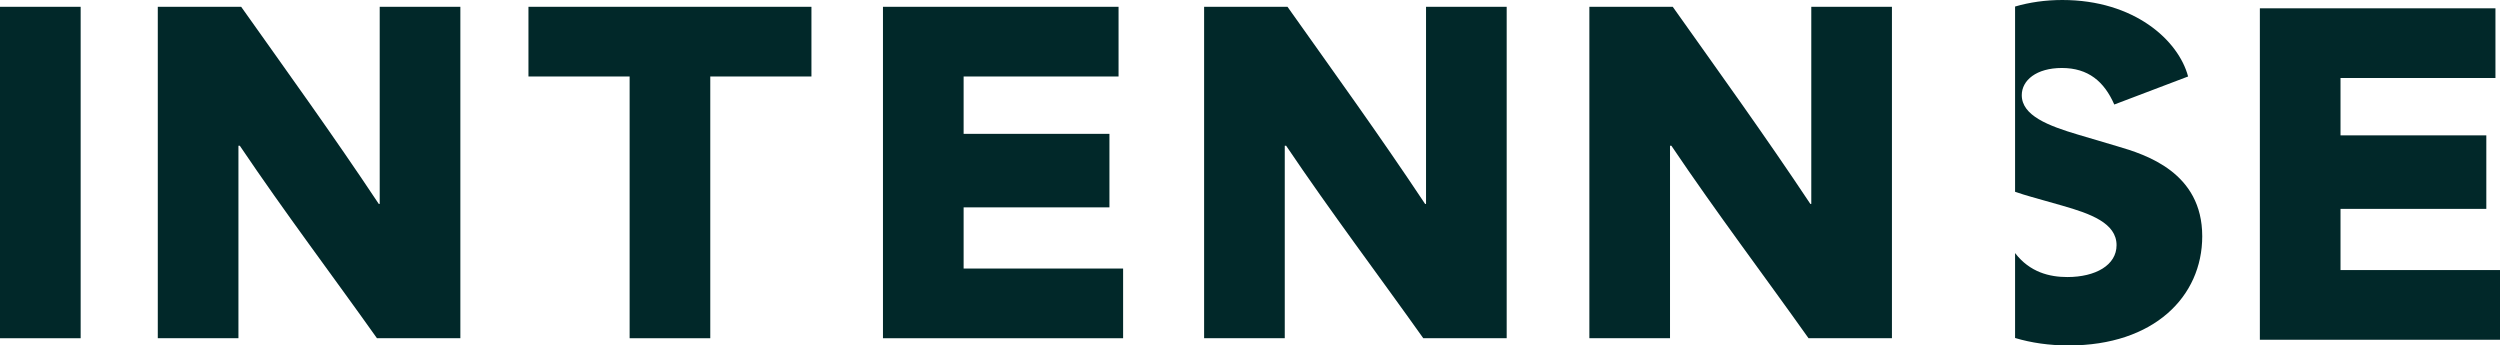
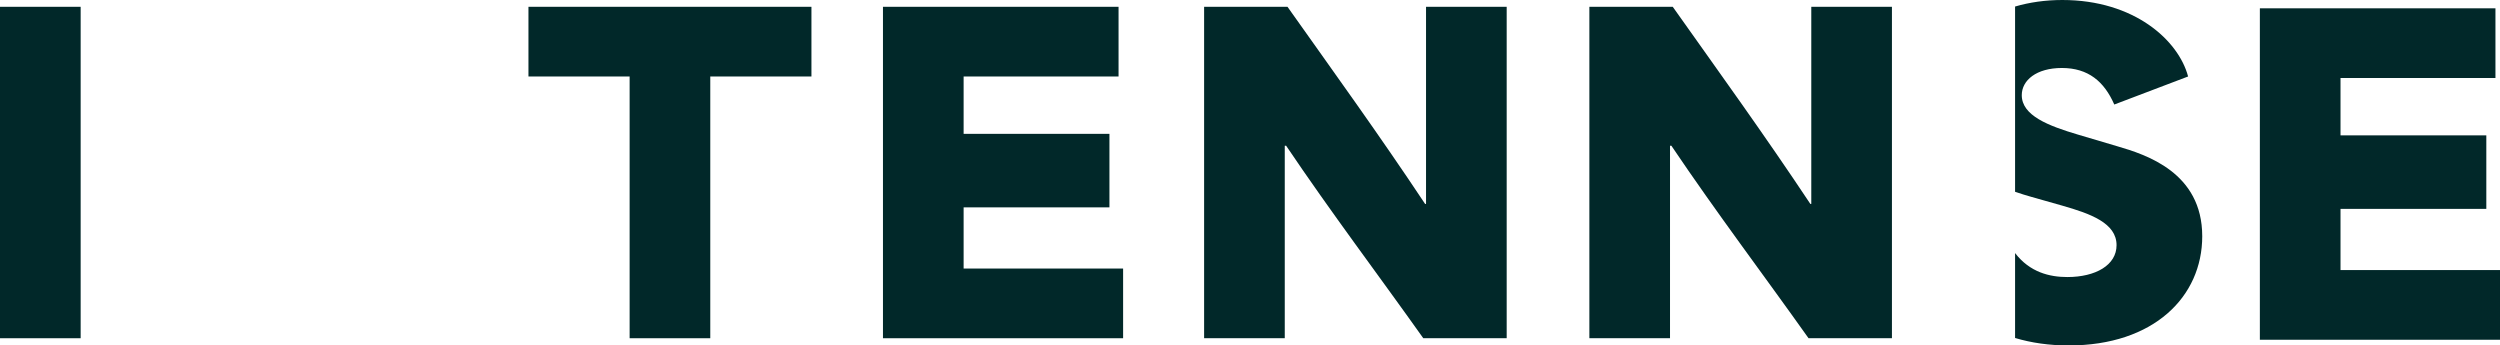
<svg xmlns="http://www.w3.org/2000/svg" width="1252" height="173" viewBox="0 0 1252 173" fill="none">
  <path d="M1131.74 4.164H1249.72V39.064H1172.13V67.791H1245.15V104.605H1172.13V135.247H1252V170.146H1131.74V4.164Z" fill="url(#paint0_linear_36_47)" />
  <path d="M1060.2 73.202L1040.8 67.456C1025.74 62.987 1012.5 57.88 1012.5 47.665C1012.5 40.218 1019.81 34.047 1032.59 34.047C1045.82 34.047 1053.81 40.857 1058.83 52.348L1095.8 38.305C1091.01 20.215 1068.87 0 1032.82 0C1024.31 0 1016.37 1.162 1009.15 3.272V96.045C1011.95 97.013 1014.64 97.838 1017.07 98.525L1032.82 102.992C1046.96 107.035 1059.97 111.718 1059.97 122.784C1059.97 132.784 1049.47 138.743 1035.33 138.743C1026.47 138.743 1016.57 136.394 1009.15 126.73V169.262C1017.26 171.69 1026.24 173 1036.01 173C1078.68 173 1102.88 148.53 1102.88 118.315C1102.88 86.395 1074.81 77.458 1060.2 73.202Z" fill="url(#paint1_linear_36_47)" />
  <path d="M795.953 3.405H837.712C860.763 35.963 883.586 67.456 906.632 102.141H907.091V3.405H947.482V169.386H905.721C882.899 137.253 859.849 106.823 837.03 72.988H836.343V169.386H795.953V3.405Z" fill="url(#paint2_linear_36_47)" />
  <path d="M603.018 3.405H644.778C667.828 35.963 690.651 67.456 713.697 102.141H714.157V3.405H754.547V169.386H712.786C689.964 137.253 666.914 106.823 644.095 72.988H643.409V169.386H603.018V3.405Z" fill="url(#paint3_linear_36_47)" />
  <path d="M442.189 3.405H560.17V38.305H482.58V67.031H555.607V103.845H482.58V134.487H562.454V169.386H442.189V3.405Z" fill="url(#paint4_linear_36_47)" />
  <path d="M264.651 38.304V3.404H406.37V38.304H355.706V169.386H315.316V38.304H264.651Z" fill="url(#paint5_linear_36_47)" />
-   <path d="M79.02 3.405H120.779C143.83 35.963 166.653 67.456 189.699 102.141H190.158V3.405H230.549V169.386H188.788C165.966 137.253 142.916 106.823 120.097 72.988H119.41V169.386H79.02V3.405Z" fill="url(#paint6_linear_36_47)" />
  <path d="M0 3.405H40.39V169.386H0V3.405Z" fill="url(#paint7_linear_36_47)" />
  <defs>
    <linearGradient id="paint0_linear_36_47" x1="0" y1="86.5" x2="1252" y2="86.5" gradientUnits="userSpaceOnUse">
      <stop offset="1" stop-color="#012829" />
    </linearGradient>
    <linearGradient id="paint1_linear_36_47" x1="0" y1="86.5" x2="1252" y2="86.5" gradientUnits="userSpaceOnUse">
      <stop offset="1" stop-color="#012829" />
    </linearGradient>
    <linearGradient id="paint2_linear_36_47" x1="0" y1="86.5" x2="1252" y2="86.5" gradientUnits="userSpaceOnUse">
      <stop offset="1" stop-color="#012829" />
    </linearGradient>
    <linearGradient id="paint3_linear_36_47" x1="0" y1="86.5" x2="1252" y2="86.5" gradientUnits="userSpaceOnUse">
      <stop offset="1" stop-color="#012829" />
    </linearGradient>
    <linearGradient id="paint4_linear_36_47" x1="0" y1="86.5" x2="1252" y2="86.5" gradientUnits="userSpaceOnUse">
      <stop offset="1" stop-color="#012829" />
    </linearGradient>
    <linearGradient id="paint5_linear_36_47" x1="0" y1="86.5" x2="1252" y2="86.5" gradientUnits="userSpaceOnUse">
      <stop offset="1" stop-color="#012829" />
    </linearGradient>
    <linearGradient id="paint6_linear_36_47" x1="0" y1="86.5" x2="1252" y2="86.5" gradientUnits="userSpaceOnUse">
      <stop offset="1" stop-color="#012829" />
    </linearGradient>
    <linearGradient id="paint7_linear_36_47" x1="0" y1="86.5" x2="1252" y2="86.5" gradientUnits="userSpaceOnUse">
      <stop offset="1" stop-color="#012829" />
    </linearGradient>
  </defs>
</svg>